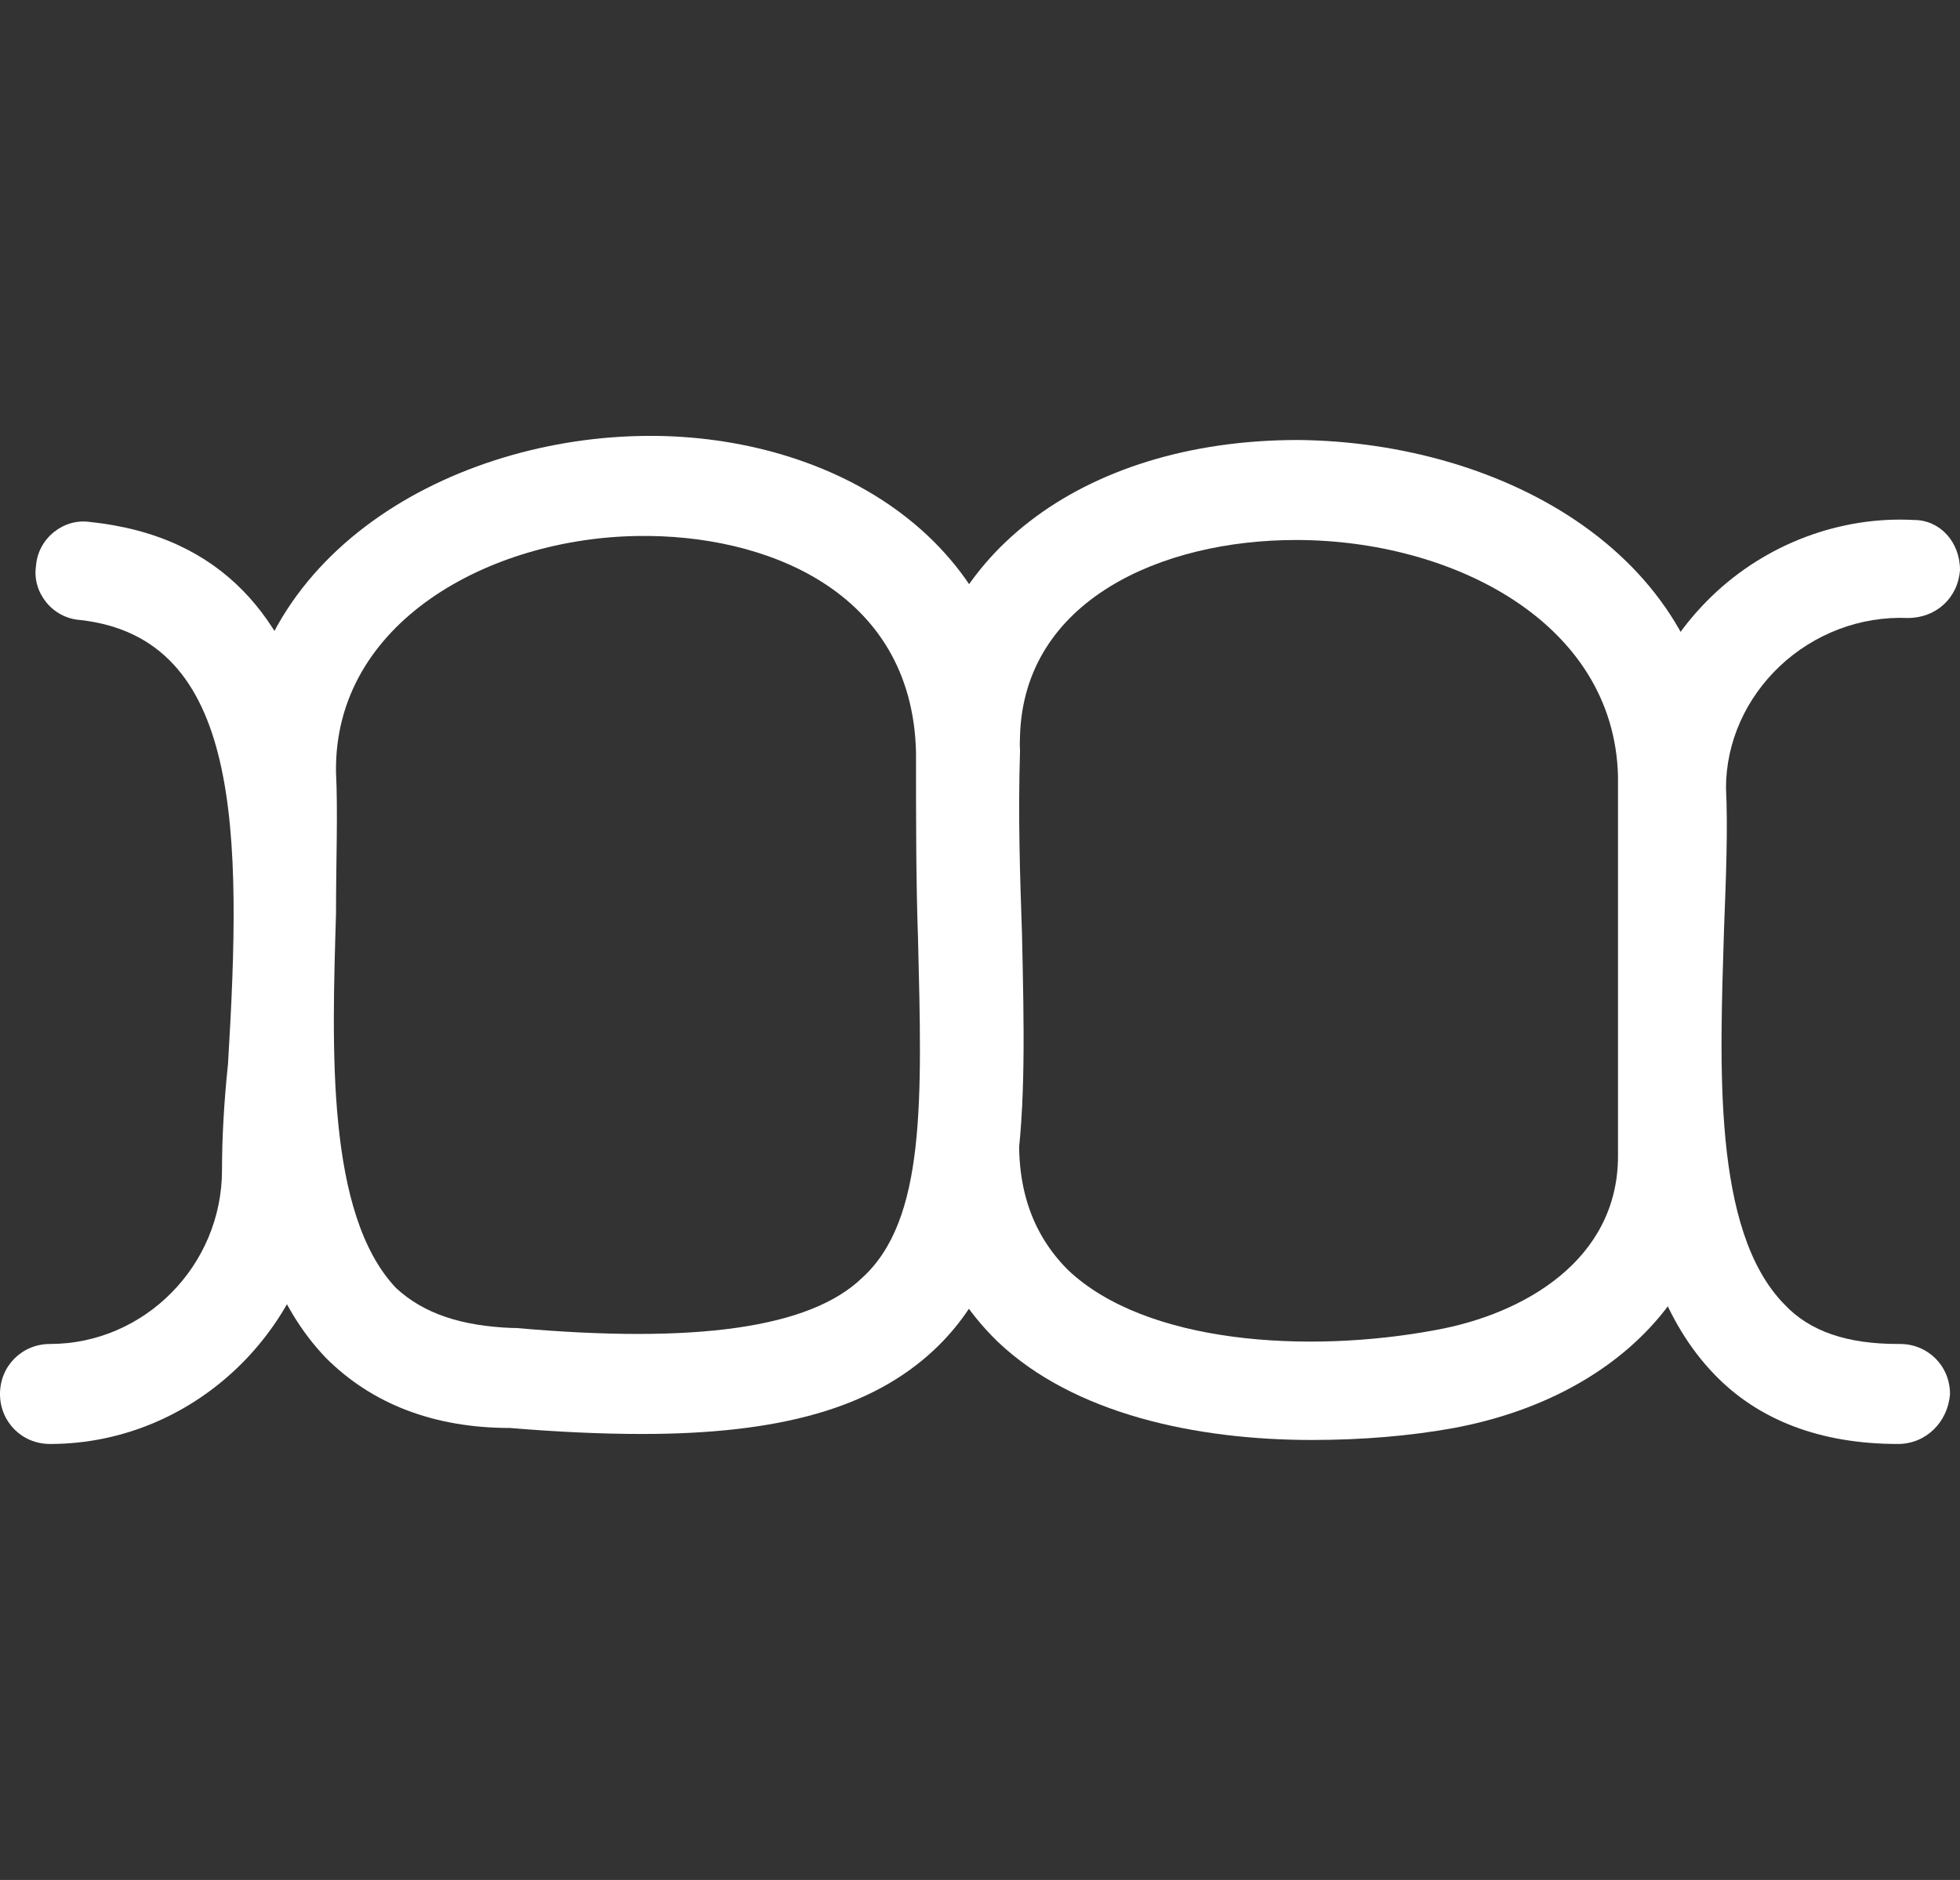
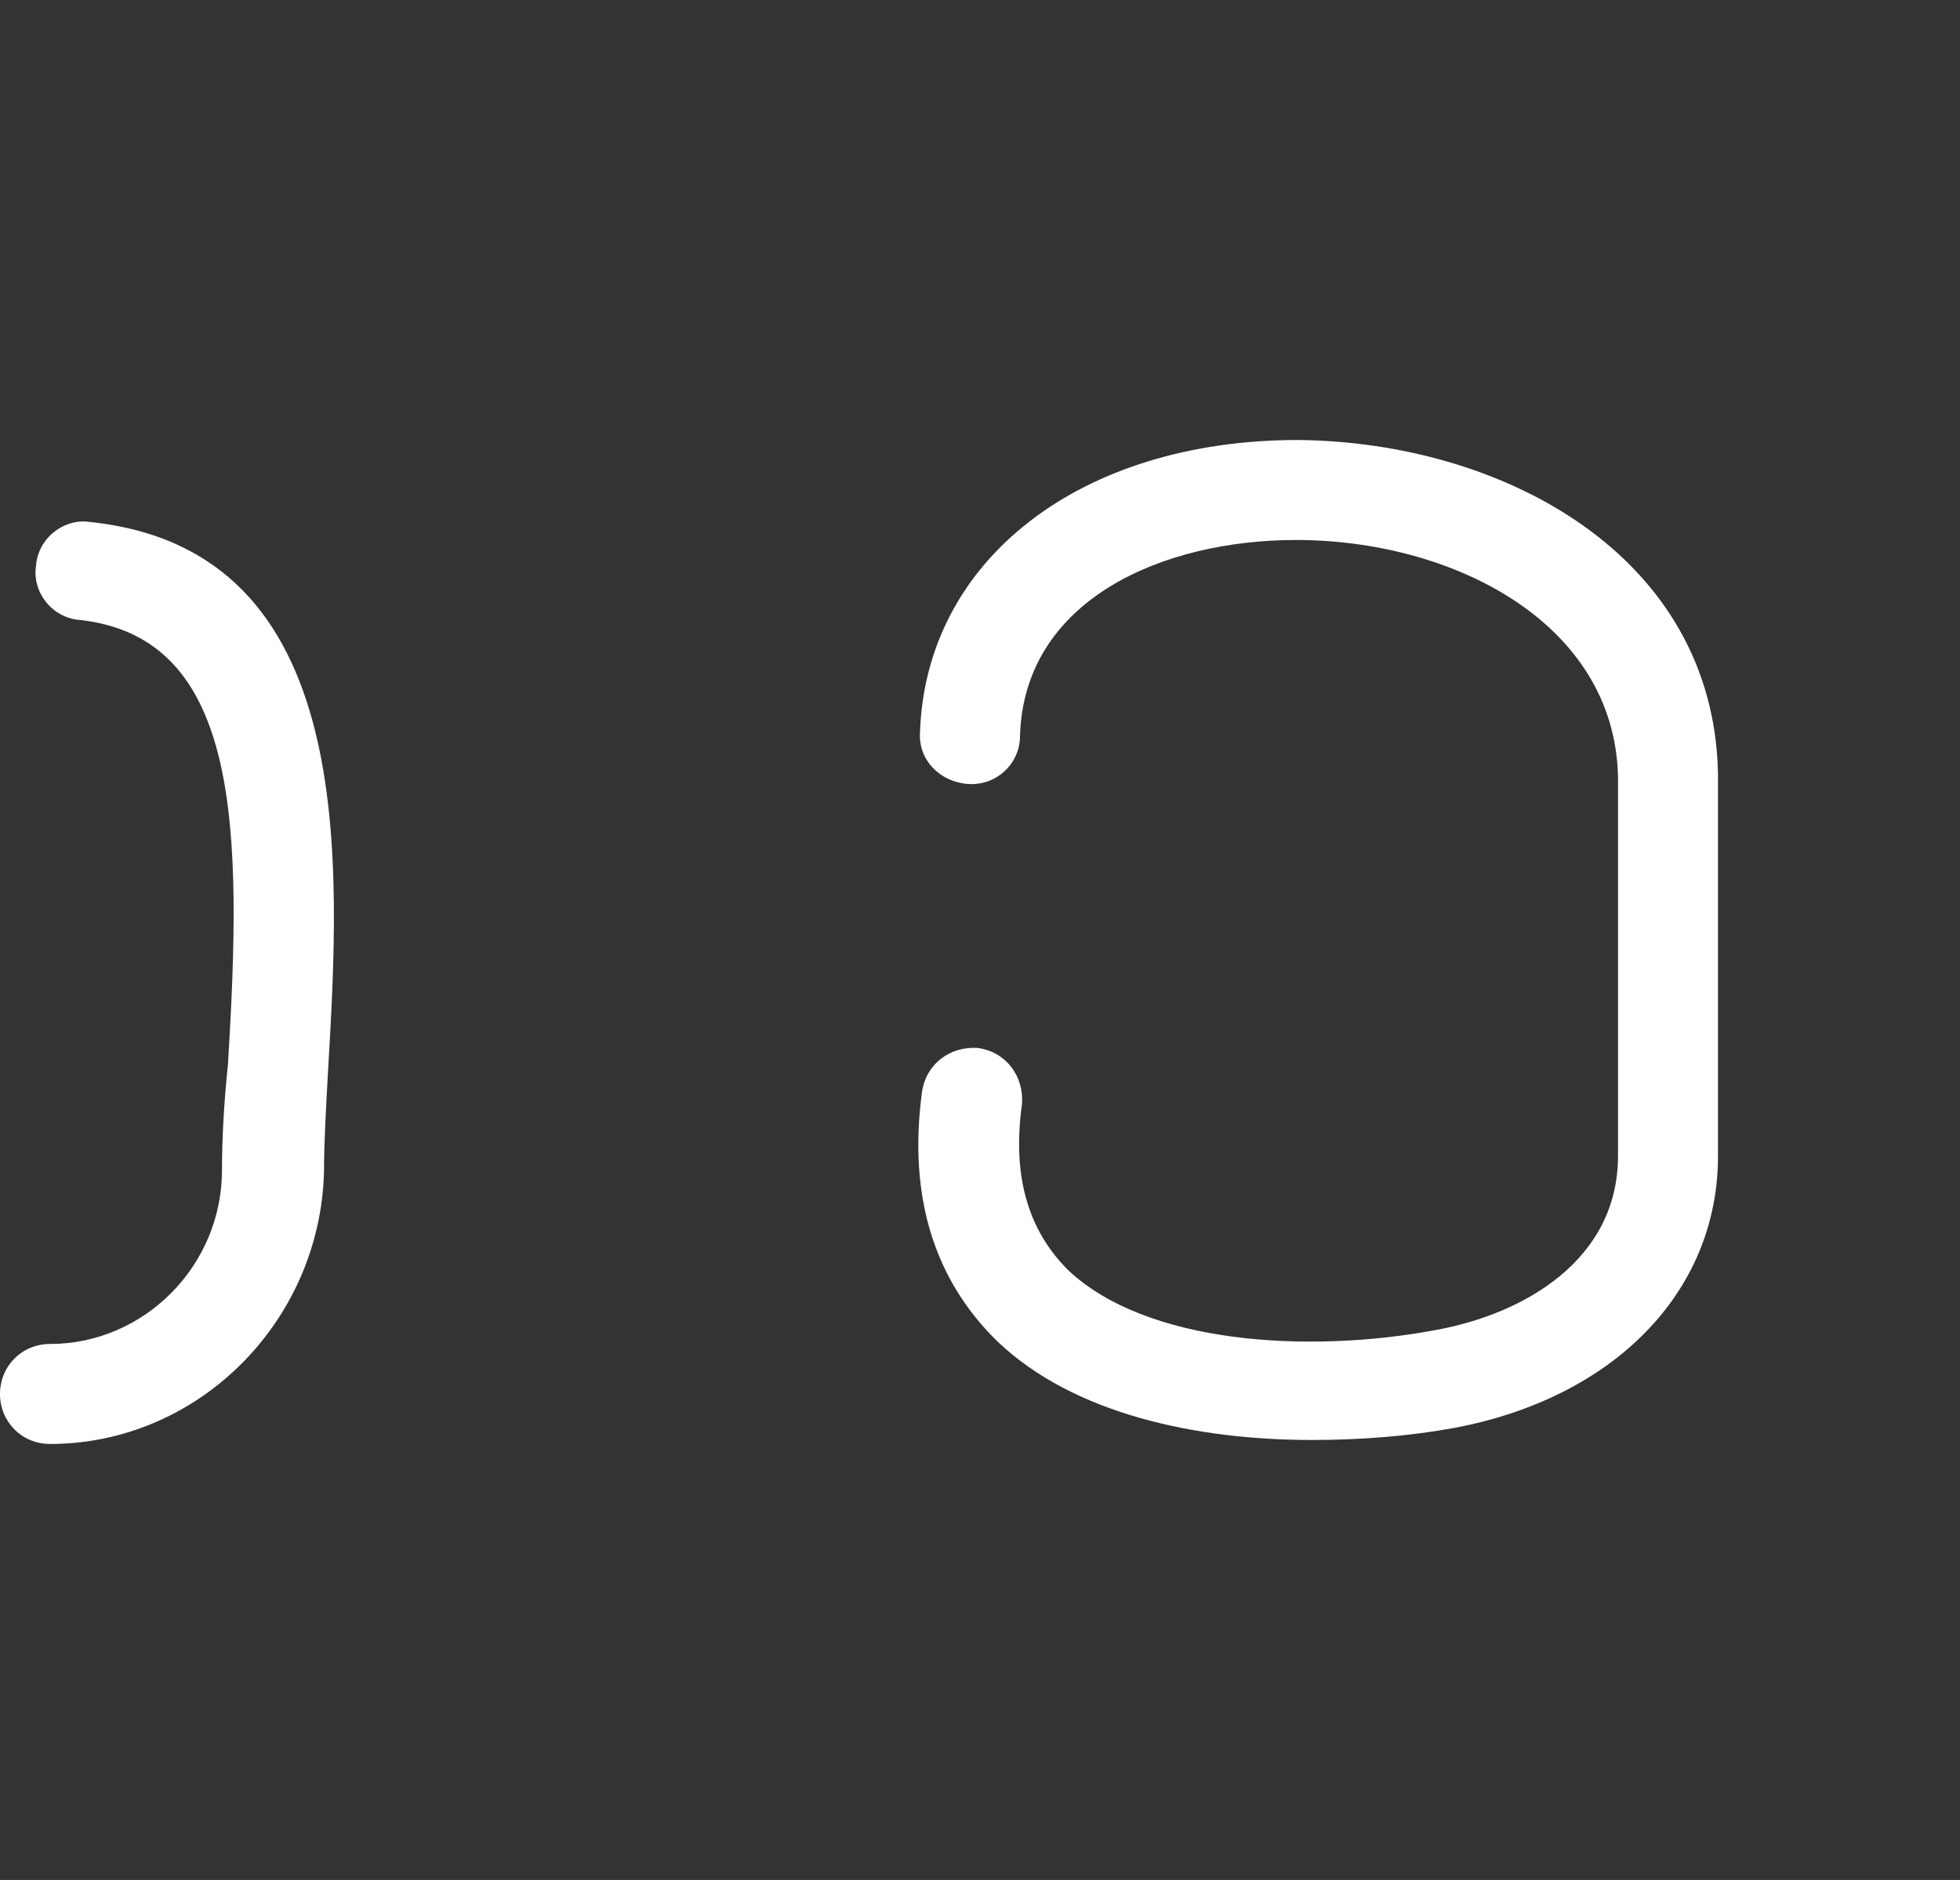
<svg xmlns="http://www.w3.org/2000/svg" version="1.1" id="Calque_2_00000047772672409067659200000018350327879812574853_" x="0px" y="0px" viewBox="0 0 98 94" style="enable-background:new 0 0 98 94;" xml:space="preserve">
  <rect x="0" y="0" width="98" height="94" fill="#333333" stroke="none" />
  <style type="text/css">
	.st0{fill:#FFFFFF;}
	.st1{fill:none;}
</style>
  <g id="Calque_2-2">
    <g>
      <g>
-         <path class="st0" d="M32.1,71.7c-2,0-4.2-0.1-6.6-0.3c-3.8,0-6.9-1.2-9.2-3.5c-5-5.2-4.7-14.7-4.4-22.3c0.1-2.5,0.2-4.8,0.1-6.6     c0,0,0-0.1,0-0.1C11.8,28,22.2,22,32,21.8c9-0.2,18.7,4.7,19,15.7c0,0,0,0.1,0,0.1c-0.1,3.2,0,6.2,0.1,9.1     c0.2,9.1,0.4,16.3-4.4,20.8C43.6,70.4,39,71.7,32.1,71.7L32.1,71.7z M25.6,66.4c0.1,0,0.1,0,0.2,0c9,0.8,14.7,0,17.3-2.5     c3.2-2.9,3-8.9,2.8-17c-0.1-2.8-0.1-6-0.1-9.3c-0.2-8.1-7.6-10.9-13.9-10.8c-7.4,0.1-15.2,4.3-15.1,11.8c0.1,2,0,4.5,0,7.1     c-0.2,6.7-0.5,15,3,18.7C21.2,65.7,23.1,66.3,25.6,66.4L25.6,66.4L25.6,66.4z" />
        <path class="st0" d="M65.6,72c-5.8,0-11.9-1.3-15.7-4.9c-3.2-3.1-4.5-7.3-3.8-12.5c0.2-1.4,1.4-2.3,2.8-2.2     c1.4,0.2,2.3,1.4,2.2,2.8c-0.5,3.6,0.3,6.3,2.3,8.3c3.9,3.7,12,4.2,18.4,3c4.4-0.8,9.1-3.5,9.1-8.7c0,0,0-18.2,0-19     C80.7,31.1,72.6,27,64.8,27c-6.7,0-13.6,3-13.8,9.8c0,1.4-1.2,2.5-2.6,2.4s-2.5-1.2-2.4-2.6c0.3-8.6,8-14.6,18.9-14.6     c10.3,0.1,20.8,5.8,21,16.7h0c0,0.3,0,0.6,0,0.9v18.2c0,6.8-5.2,12.1-13.2,13.6C70.5,71.8,68.1,72,65.6,72L65.6,72z" />
-         <path class="st0" d="M94.9,72.2c-3.9,0-7-1.2-9.2-3.5c-5-5.2-4.7-14.7-4.4-22.3c0.1-2.5,0.2-4.8,0.1-6.6c0-0.1,0-0.1,0-0.2     c0-3.7,1.5-7.2,4.2-9.8c2.7-2.6,6.4-4,10.1-3.8C97,26,98,27.1,98,28.5c-0.1,1.4-1.2,2.4-2.6,2.4c-2.4-0.1-4.7,0.8-6.4,2.4     c-1.7,1.6-2.7,3.8-2.7,6.1c0.1,2,0,4.5-0.1,7.1c-0.2,6.7-0.6,15,3,18.7c1.3,1.4,3.2,2,5.7,2h0.1c1.4,0,2.5,1.1,2.5,2.5     C97.4,71.1,96.3,72.2,94.9,72.2L94.9,72.2L94.9,72.2z" />
        <path class="st0" d="M2.5,72.2c-1.4,0-2.5-1.1-2.5-2.5s1.1-2.5,2.5-2.5c4.7,0,8.6-3.9,8.6-8.7c0-1.6,0.1-3.4,0.3-5.3     C12.1,41.6,12.1,31.9,4,31c-1.4-0.1-2.4-1.4-2.2-2.7c0.1-1.4,1.4-2.4,2.7-2.2C18,27.5,17,43.2,16.4,53.6c-0.1,1.8-0.2,3.6-0.2,5     C16,66.1,9.9,72.2,2.5,72.2z" />
      </g>
-       <rect x="2" y="0" class="st1" width="94" height="94" />
    </g>
  </g>
</svg>